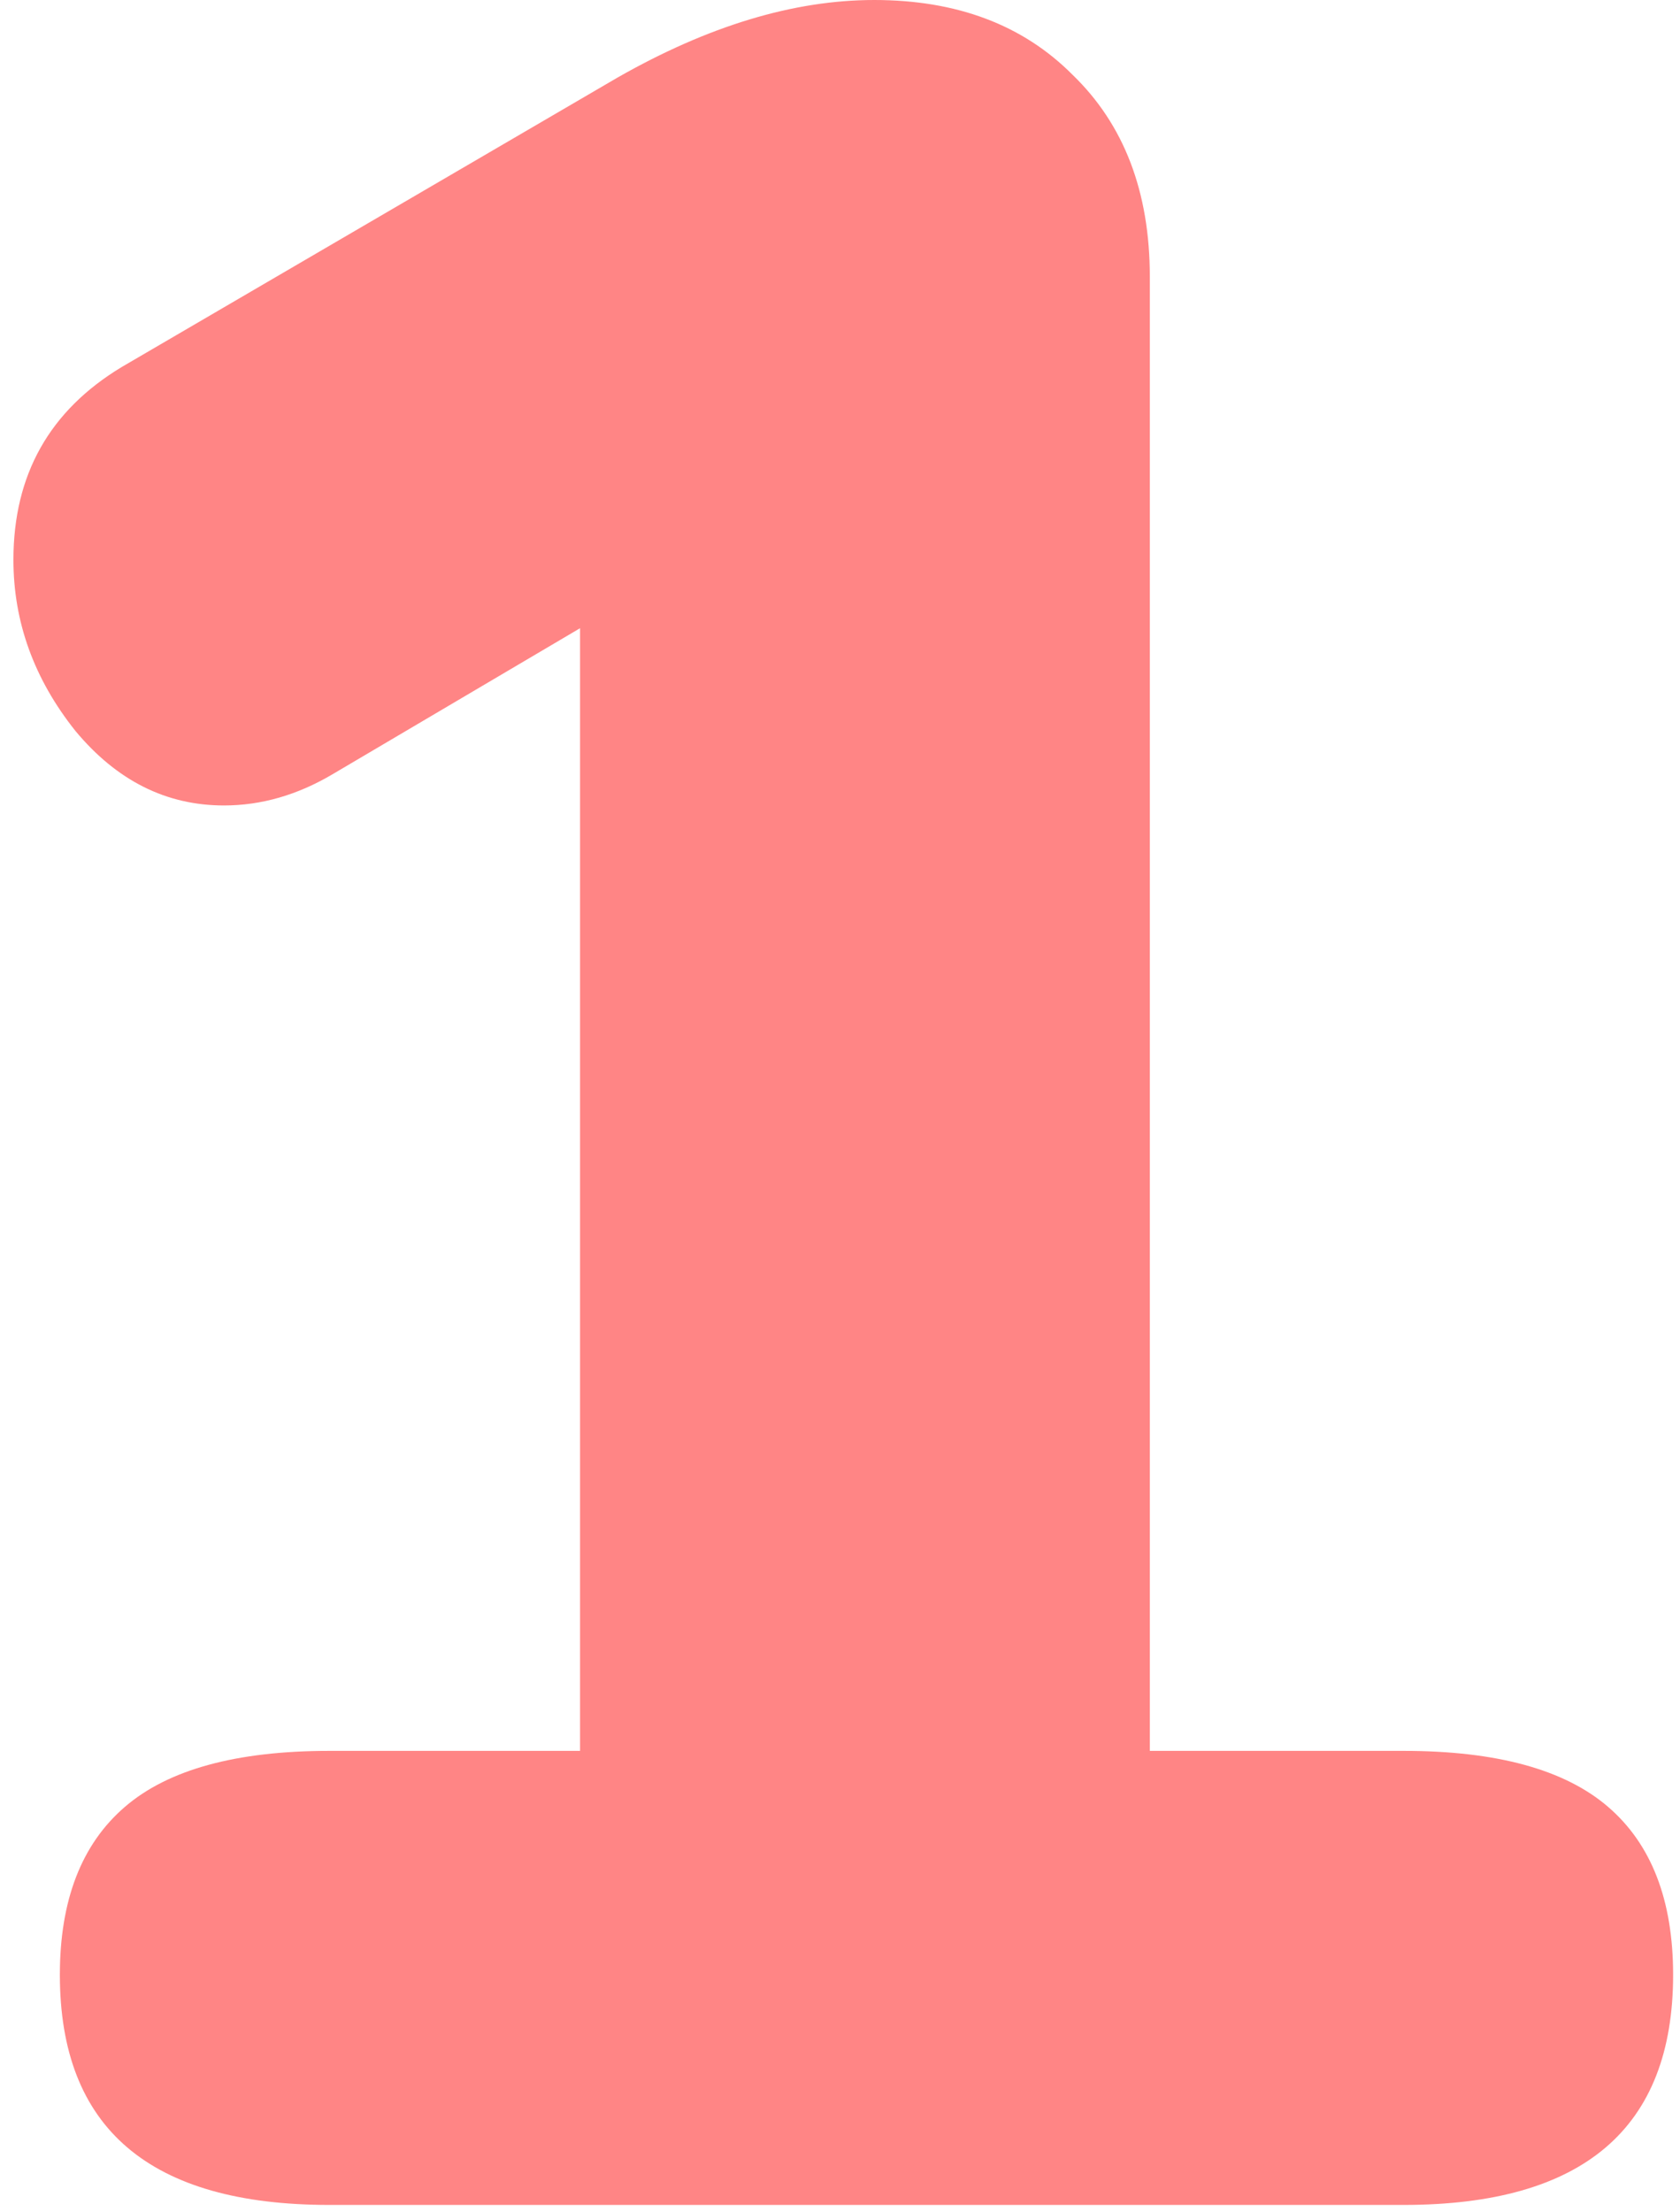
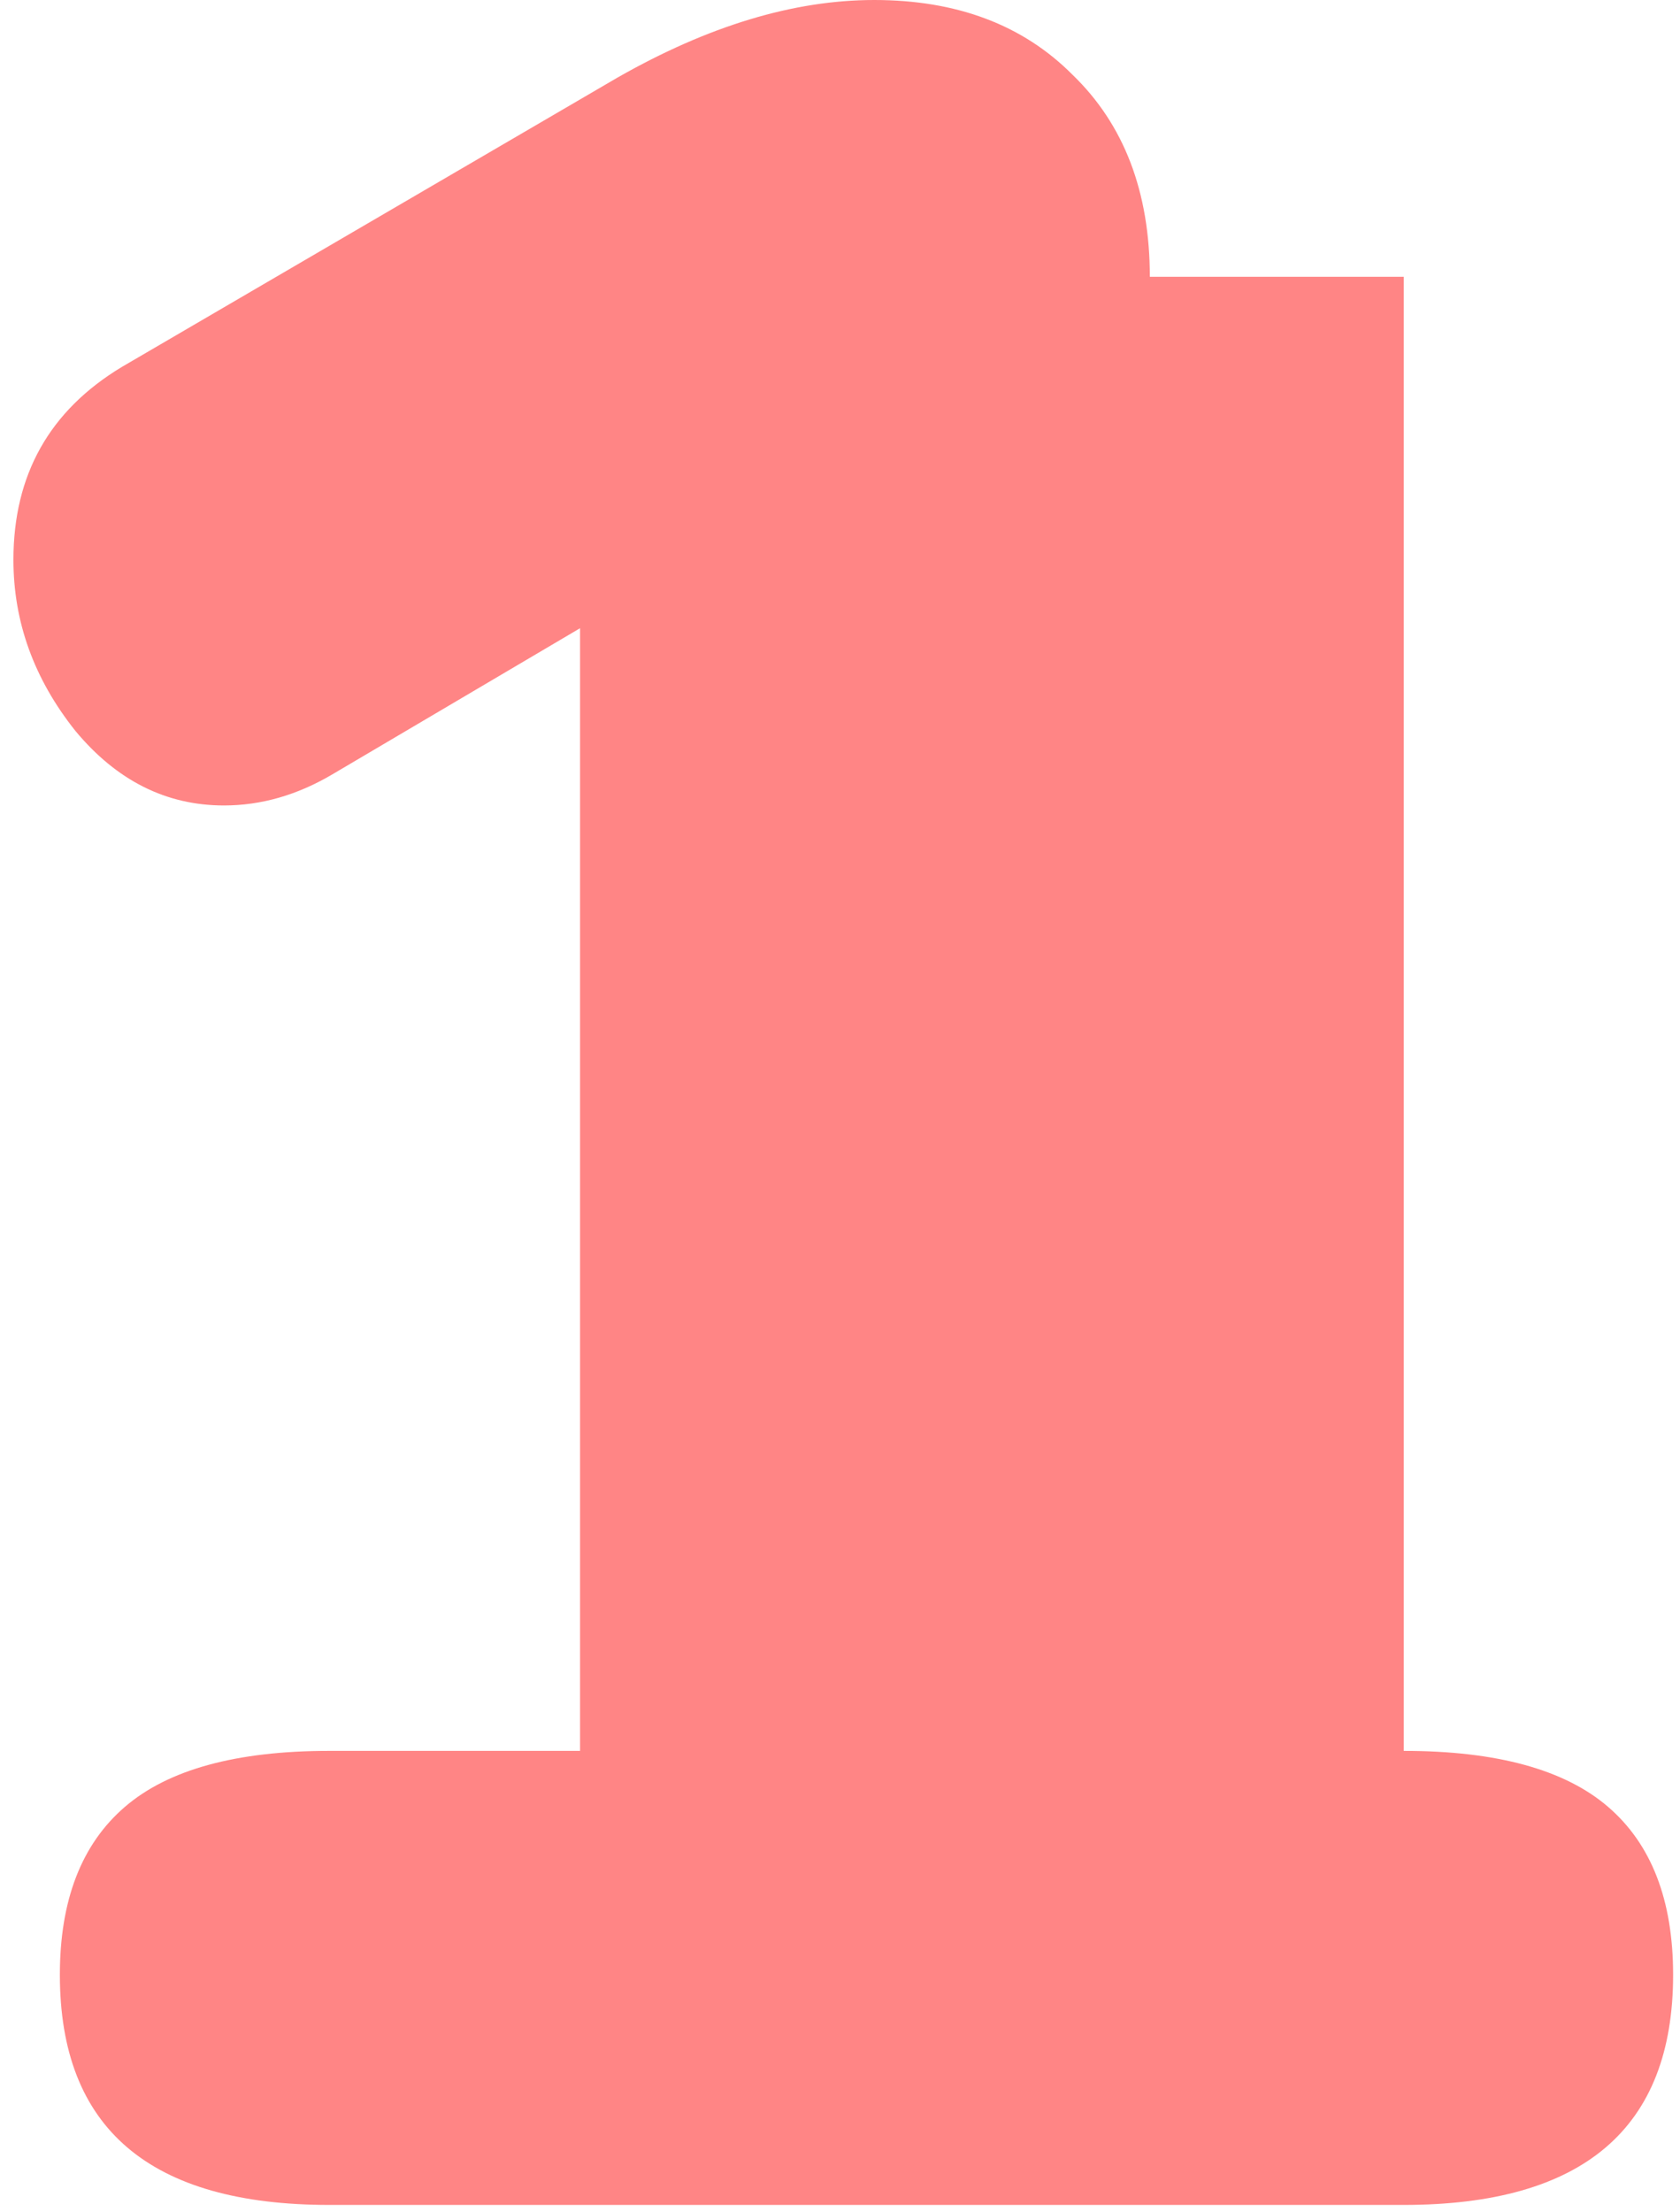
<svg xmlns="http://www.w3.org/2000/svg" width="98" height="129" viewBox="0 0 98 129" fill="none">
-   <path d="M81.884 102.114C87.303 102.114 91.276 103.202 93.805 105.379C96.334 107.555 97.598 110.82 97.598 115.173C97.598 124.121 92.36 128.595 81.884 128.595H19.207C8.73 128.595 3.492 124.121 3.492 115.173C3.492 110.82 4.757 107.555 7.285 105.379C9.814 103.202 13.788 102.114 19.207 102.114H33.837V36.638L19.387 45.162C17.34 46.371 15.233 46.976 13.065 46.976C9.694 46.976 6.804 45.525 4.395 42.623C1.987 39.6 0.783 36.275 0.783 32.648C0.783 27.69 2.89 23.942 7.105 21.402L36.005 4.534C41.303 1.511 46.301 1.52588e-05 50.997 1.52588e-05C55.814 1.52588e-05 59.667 1.451 62.557 4.353C65.567 7.255 67.073 11.185 67.073 16.142V102.114H81.884Z" fill="#FF8585" />
+   <path d="M81.884 102.114C87.303 102.114 91.276 103.202 93.805 105.379C96.334 107.555 97.598 110.82 97.598 115.173C97.598 124.121 92.36 128.595 81.884 128.595H19.207C8.73 128.595 3.492 124.121 3.492 115.173C3.492 110.82 4.757 107.555 7.285 105.379C9.814 103.202 13.788 102.114 19.207 102.114H33.837V36.638L19.387 45.162C17.34 46.371 15.233 46.976 13.065 46.976C9.694 46.976 6.804 45.525 4.395 42.623C1.987 39.6 0.783 36.275 0.783 32.648C0.783 27.69 2.89 23.942 7.105 21.402L36.005 4.534C41.303 1.511 46.301 1.52588e-05 50.997 1.52588e-05C55.814 1.52588e-05 59.667 1.451 62.557 4.353C65.567 7.255 67.073 11.185 67.073 16.142H81.884Z" fill="#FF8585" />
</svg>